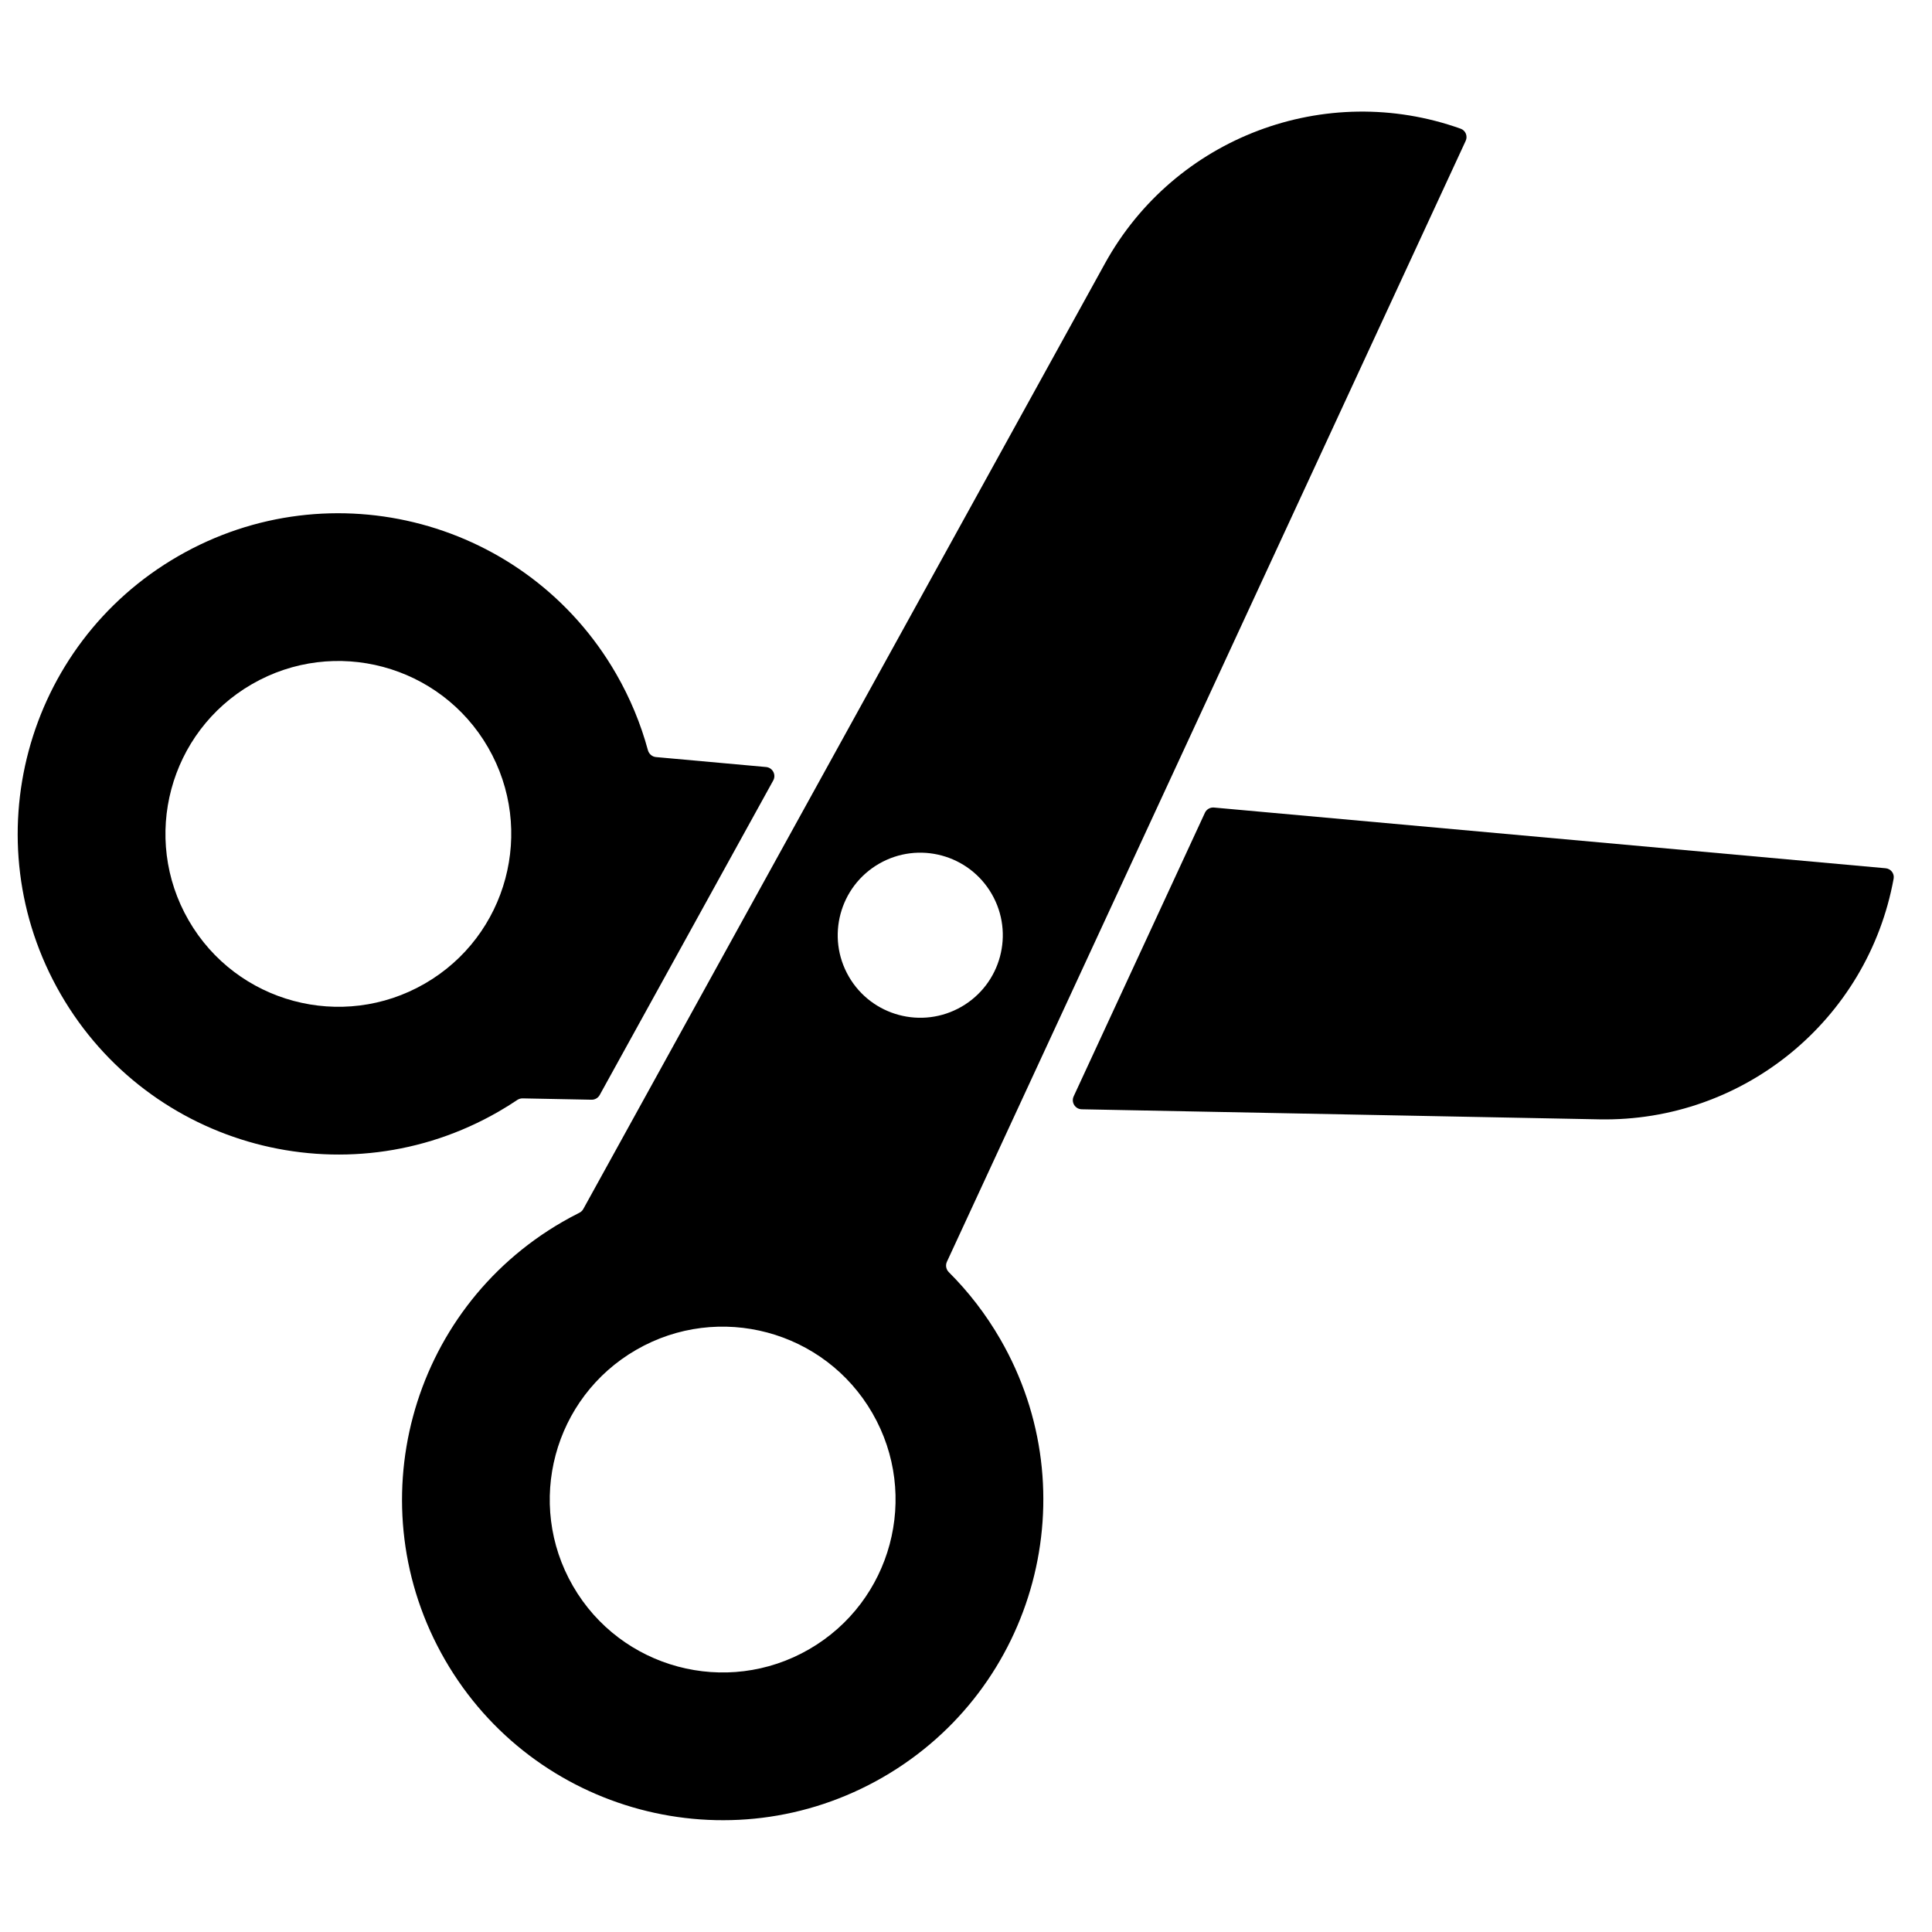
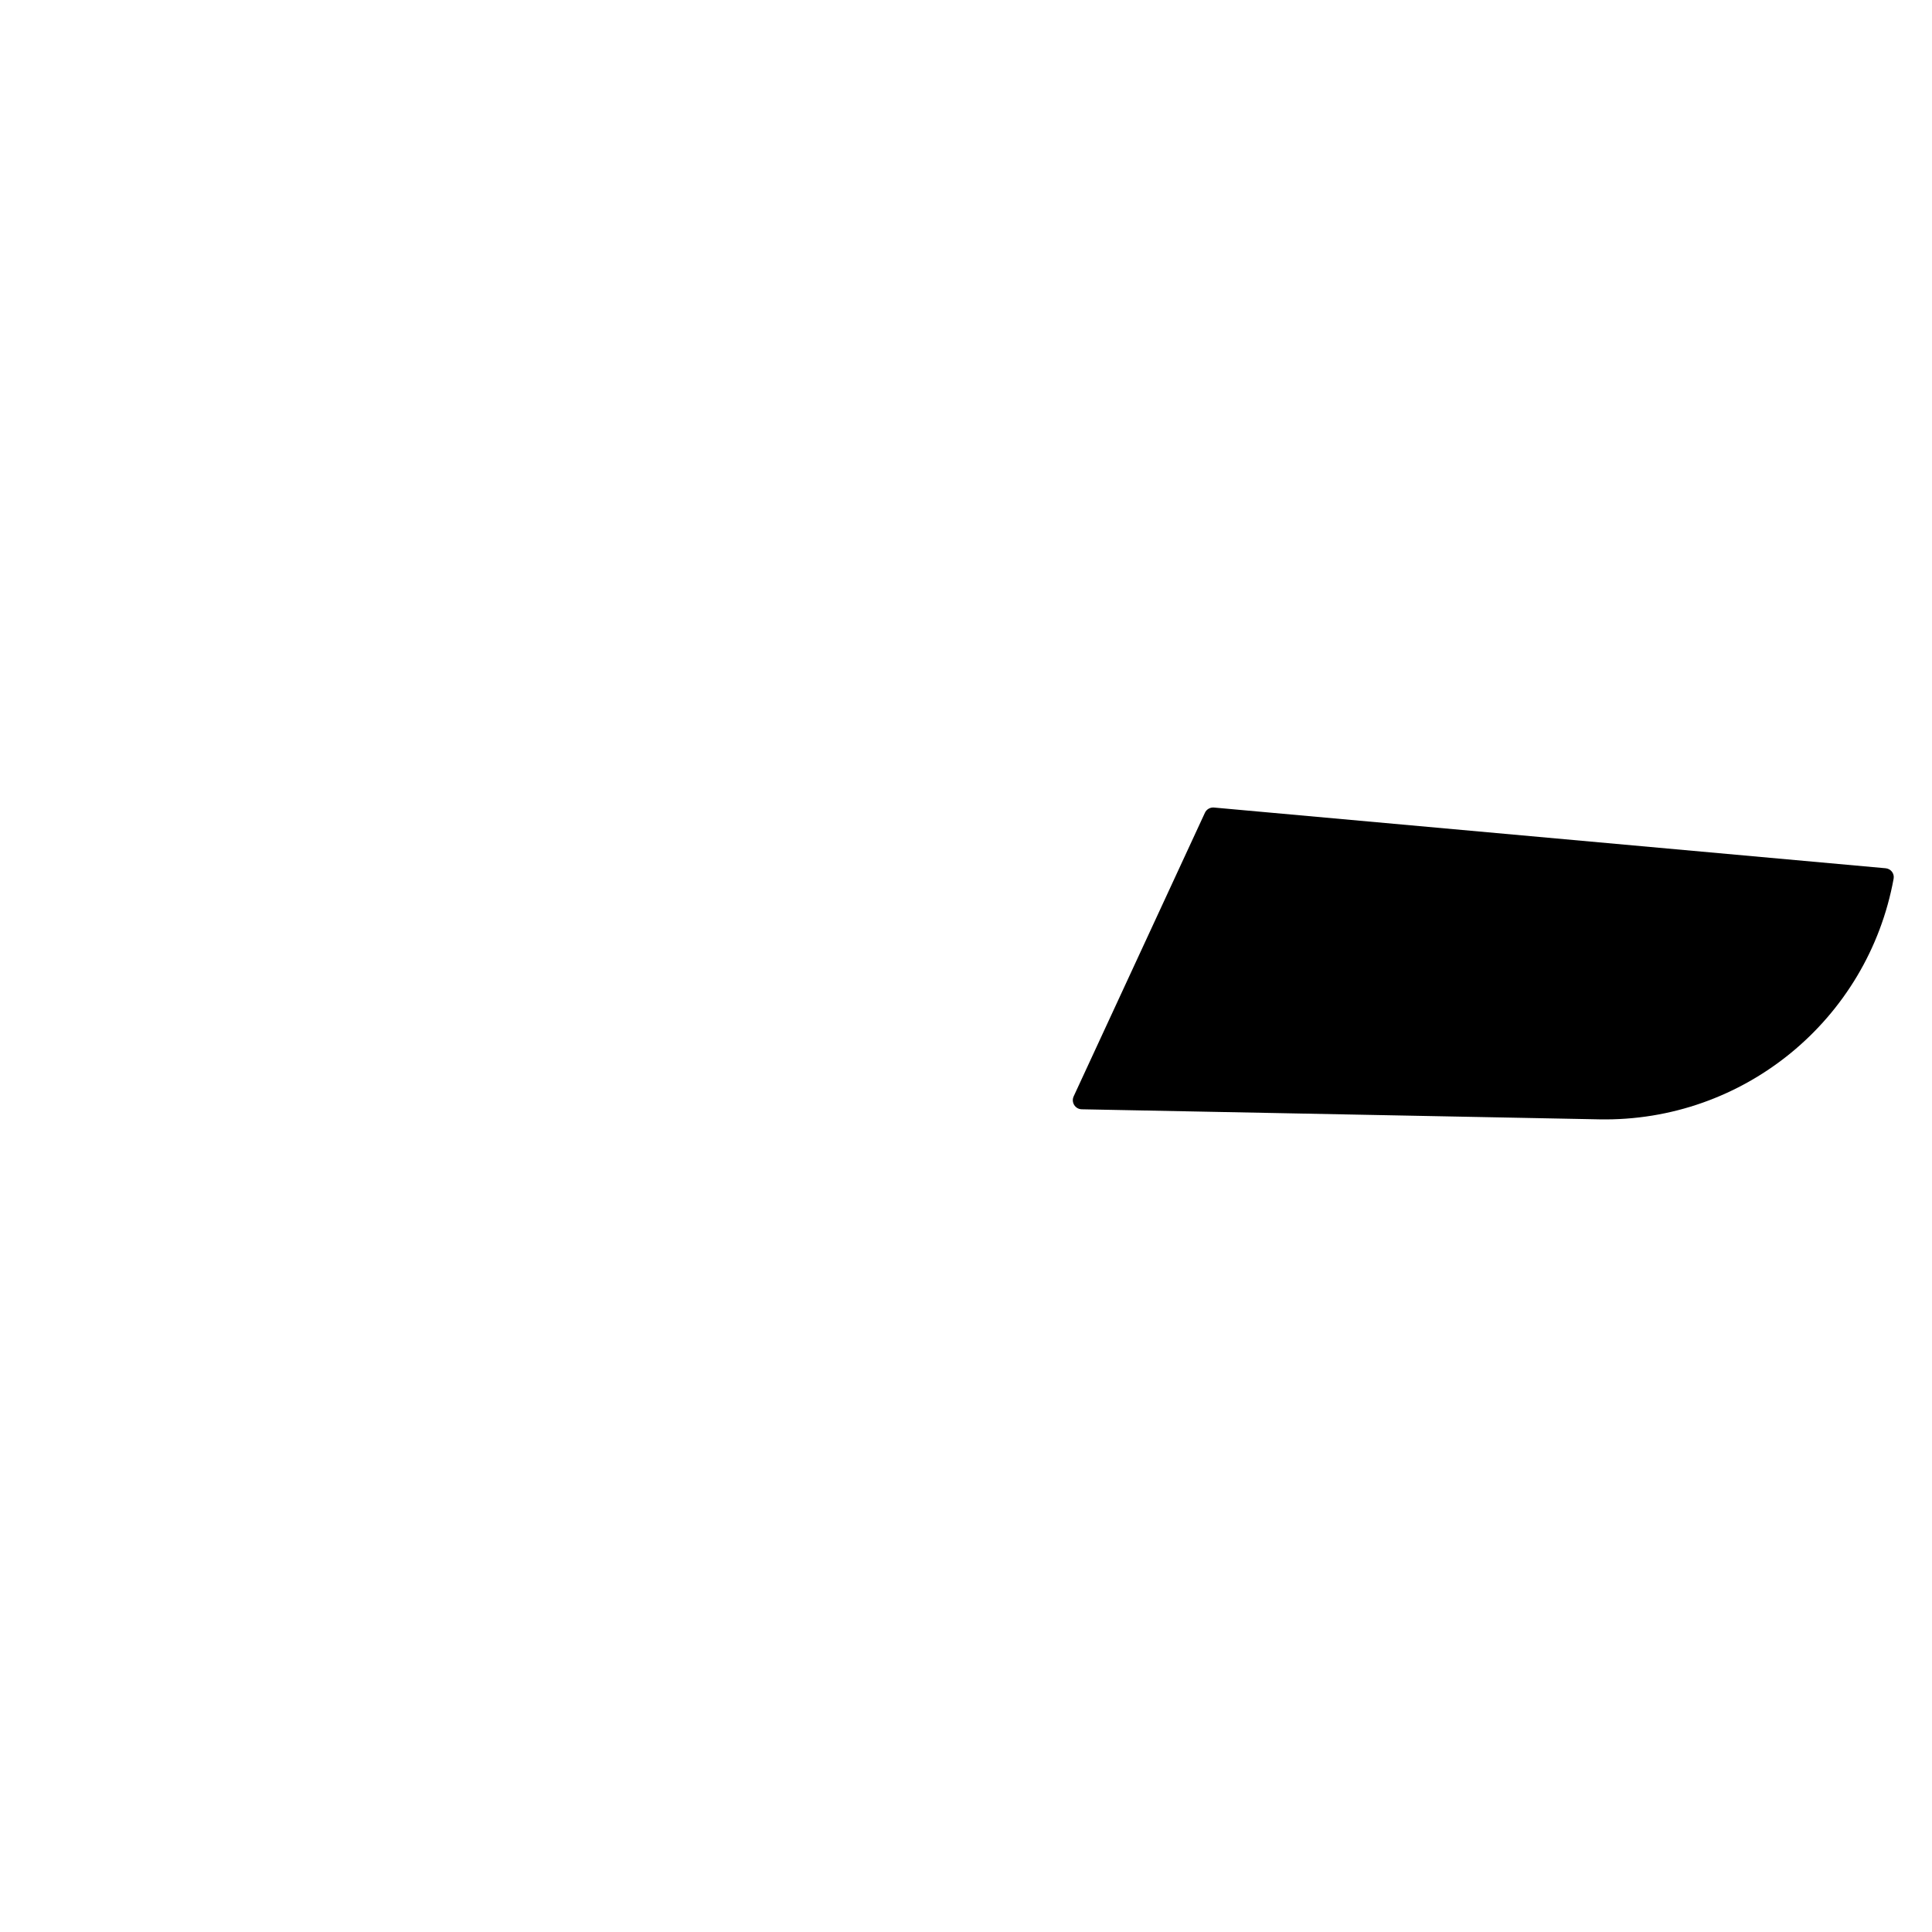
<svg xmlns="http://www.w3.org/2000/svg" width="800px" height="800px" version="1.1" viewBox="144 144 512 512">
  <defs>
    <clipPath id="a">
      <path d="m148.09 280h201.91v170h-201.91z" />
    </clipPath>
  </defs>
  <path d="m645.83 376.85c0.25-1.363-0.746-2.629-2.125-2.754l-177.99-16.09c-1.012-0.09-1.977 0.465-2.402 1.391l-34.781 75.148c-0.73 1.582 0.398 3.391 2.141 3.426l137.12 2.668c38.246 0.742 71.219-26.402 78.039-63.789z" />
  <g clip-path="url(#a)">
-     <path d="m315.71 342.82c0.27 0.992 1.117 1.723 2.141 1.812l29.168 2.637c1.73 0.16 2.734 2.043 1.895 3.566l-45.988 83.355c-0.434 0.785-1.262 1.266-2.16 1.246l-18.273-0.355c-0.5-0.008-0.992 0.141-1.41 0.418-1.598 1.074-3.238 2.098-4.93 3.074-40.641 23.461-92.602 9.539-116.07-31.102-23.461-40.637-9.539-92.602 31.102-116.06 40.637-23.461 92.602-9.539 116.06 31.098 3.773 6.535 6.578 13.359 8.461 20.312zm-121.72 45.078c12.648 21.914 40.672 29.422 62.586 16.77 21.91-12.648 29.418-40.672 16.77-62.586-12.652-21.91-40.676-29.422-62.586-16.77-21.914 12.652-29.422 40.672-16.77 62.586z" fill-rule="evenodd" />
-   </g>
-   <path d="m261.93 583.88c23.465 40.637 75.43 54.562 116.07 31.098 40.637-23.461 54.562-75.426 31.098-116.06-3.84-6.656-8.449-12.598-13.645-17.773-0.73-0.727-0.945-1.832-0.512-2.766l137.48-297.05c0.582-1.258-0.02-2.75-1.324-3.219-35.789-12.785-75.781 2.195-94.262 35.691l-138.25 250.59c-0.238 0.434-0.605 0.781-1.047 1.004-1.516 0.758-3.016 1.566-4.5 2.422-40.637 23.465-54.562 75.426-31.102 116.07zm33.906-19.574c12.652 21.914 40.672 29.422 62.586 16.77 21.914-12.652 29.422-40.672 16.77-62.586-12.652-21.914-40.672-29.422-62.586-16.77-21.914 12.652-29.422 40.672-16.77 62.586zm102.98-153.52c-10.461 6.039-23.84 2.457-29.879-8.004-6.039-10.461-2.453-23.84 8.008-29.879 10.461-6.039 23.836-2.453 29.875 8.008 6.043 10.461 2.457 23.836-8.004 29.875z" fill-rule="evenodd" />
+     </g>
</svg>